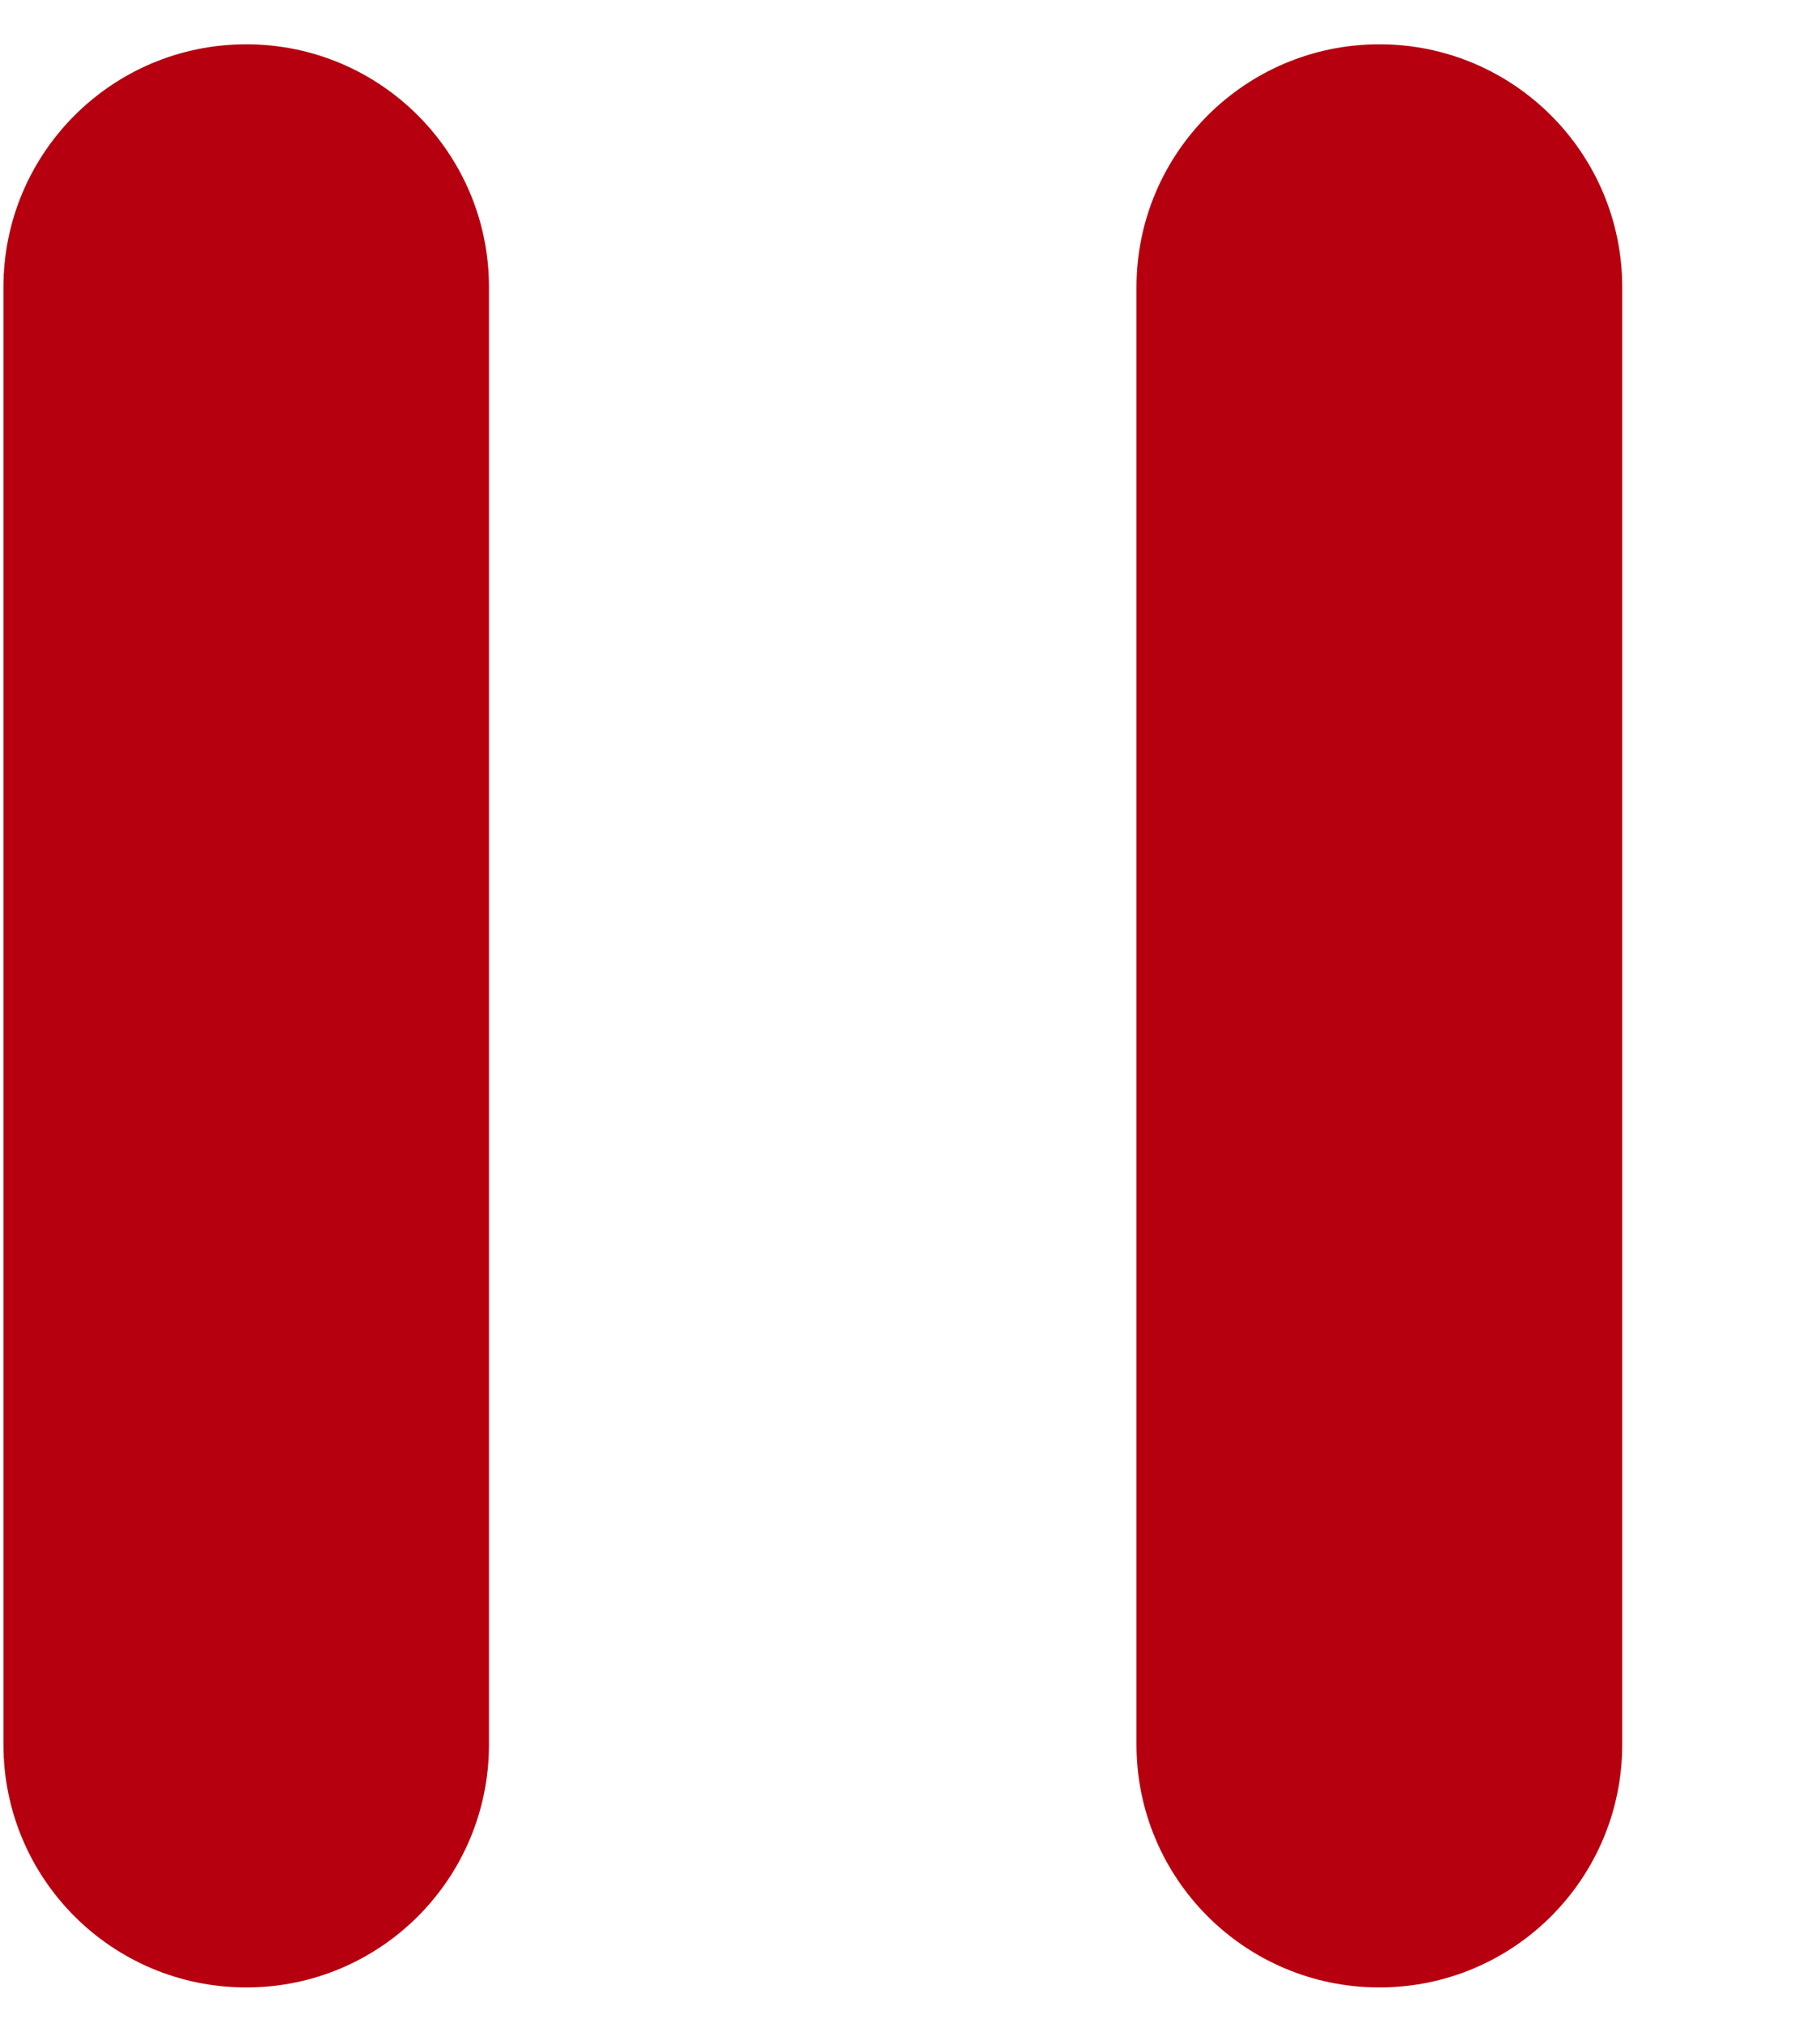
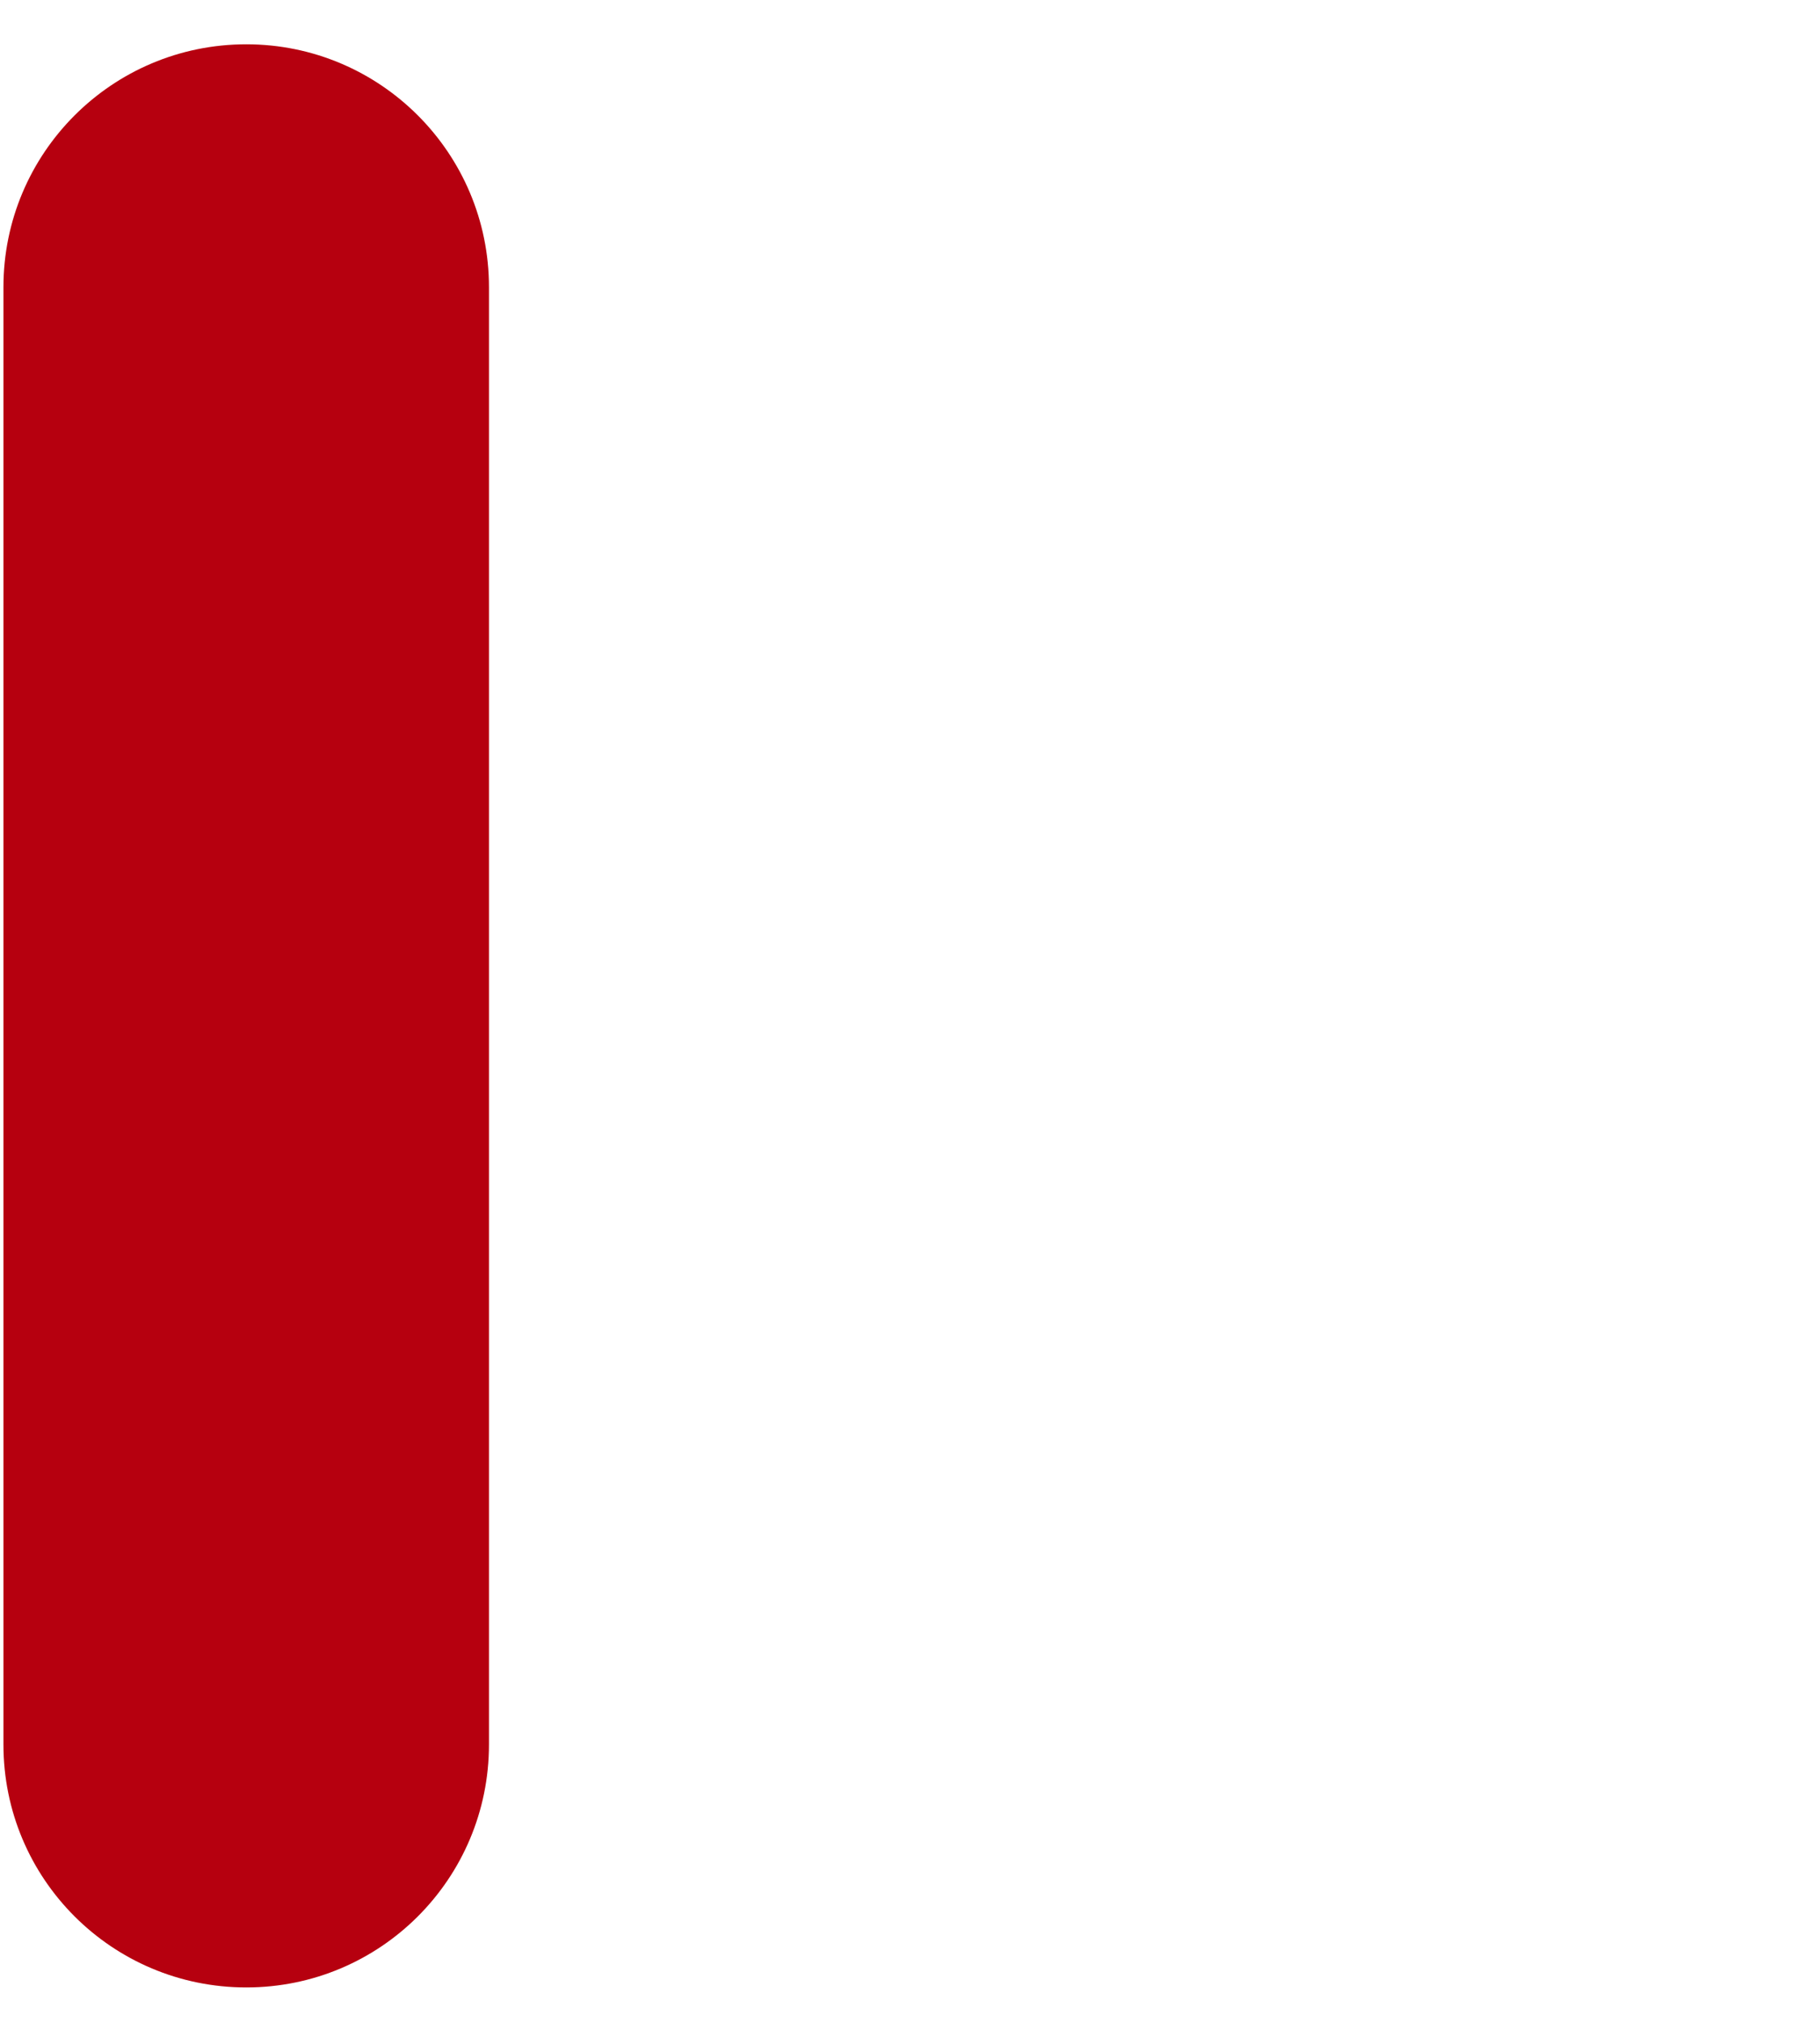
<svg xmlns="http://www.w3.org/2000/svg" width="9" height="10" viewBox="0 0 9 10" fill="none">
-   <path d="M5.62 8.624C5.62 9.288 6.158 9.825 6.821 9.825C7.484 9.825 8.022 9.288 8.022 8.624L8.022 1.42C8.022 0.757 7.484 0.219 6.821 0.219C6.158 0.219 5.62 0.757 5.62 1.42L5.62 8.624Z" fill="#B6000F" />
  <path d="M0.017 8.624C0.017 9.288 0.554 9.825 1.218 9.825C1.881 9.825 2.418 9.288 2.418 8.624L2.418 1.42C2.418 0.757 1.881 0.219 1.218 0.219C0.554 0.219 0.017 0.757 0.017 1.42L0.017 8.624Z" fill="#B6000F" />
</svg>